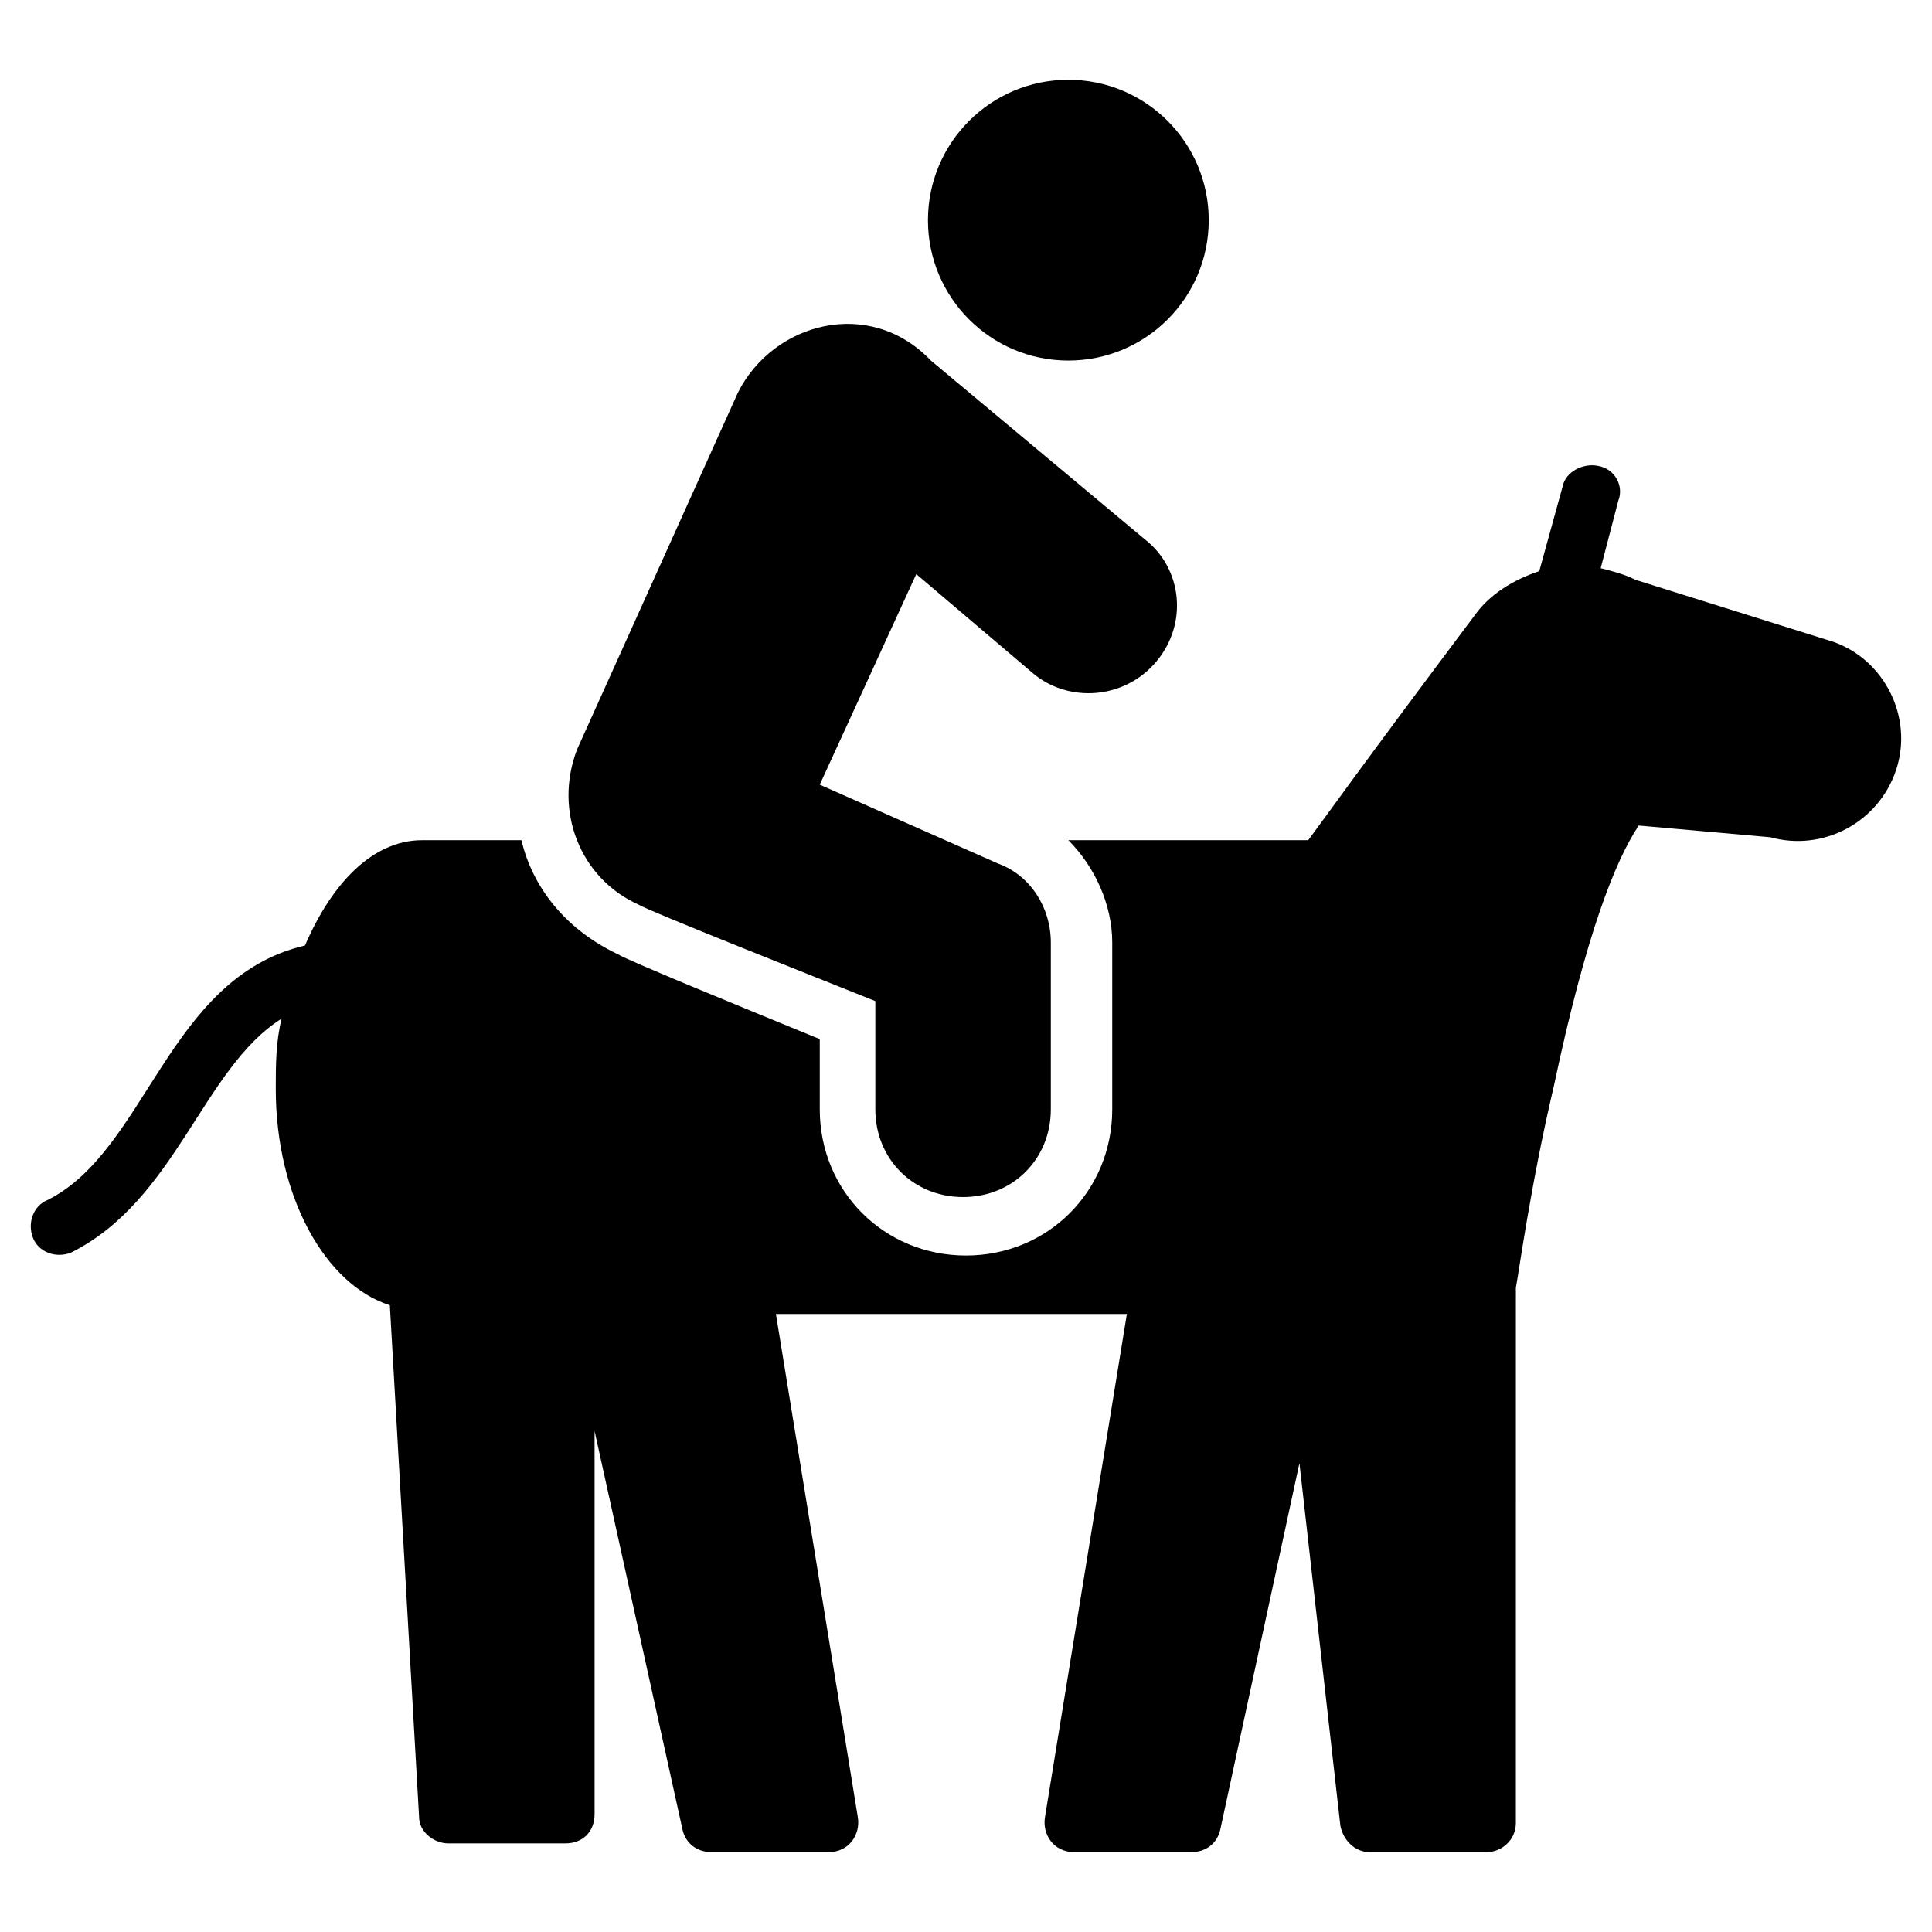
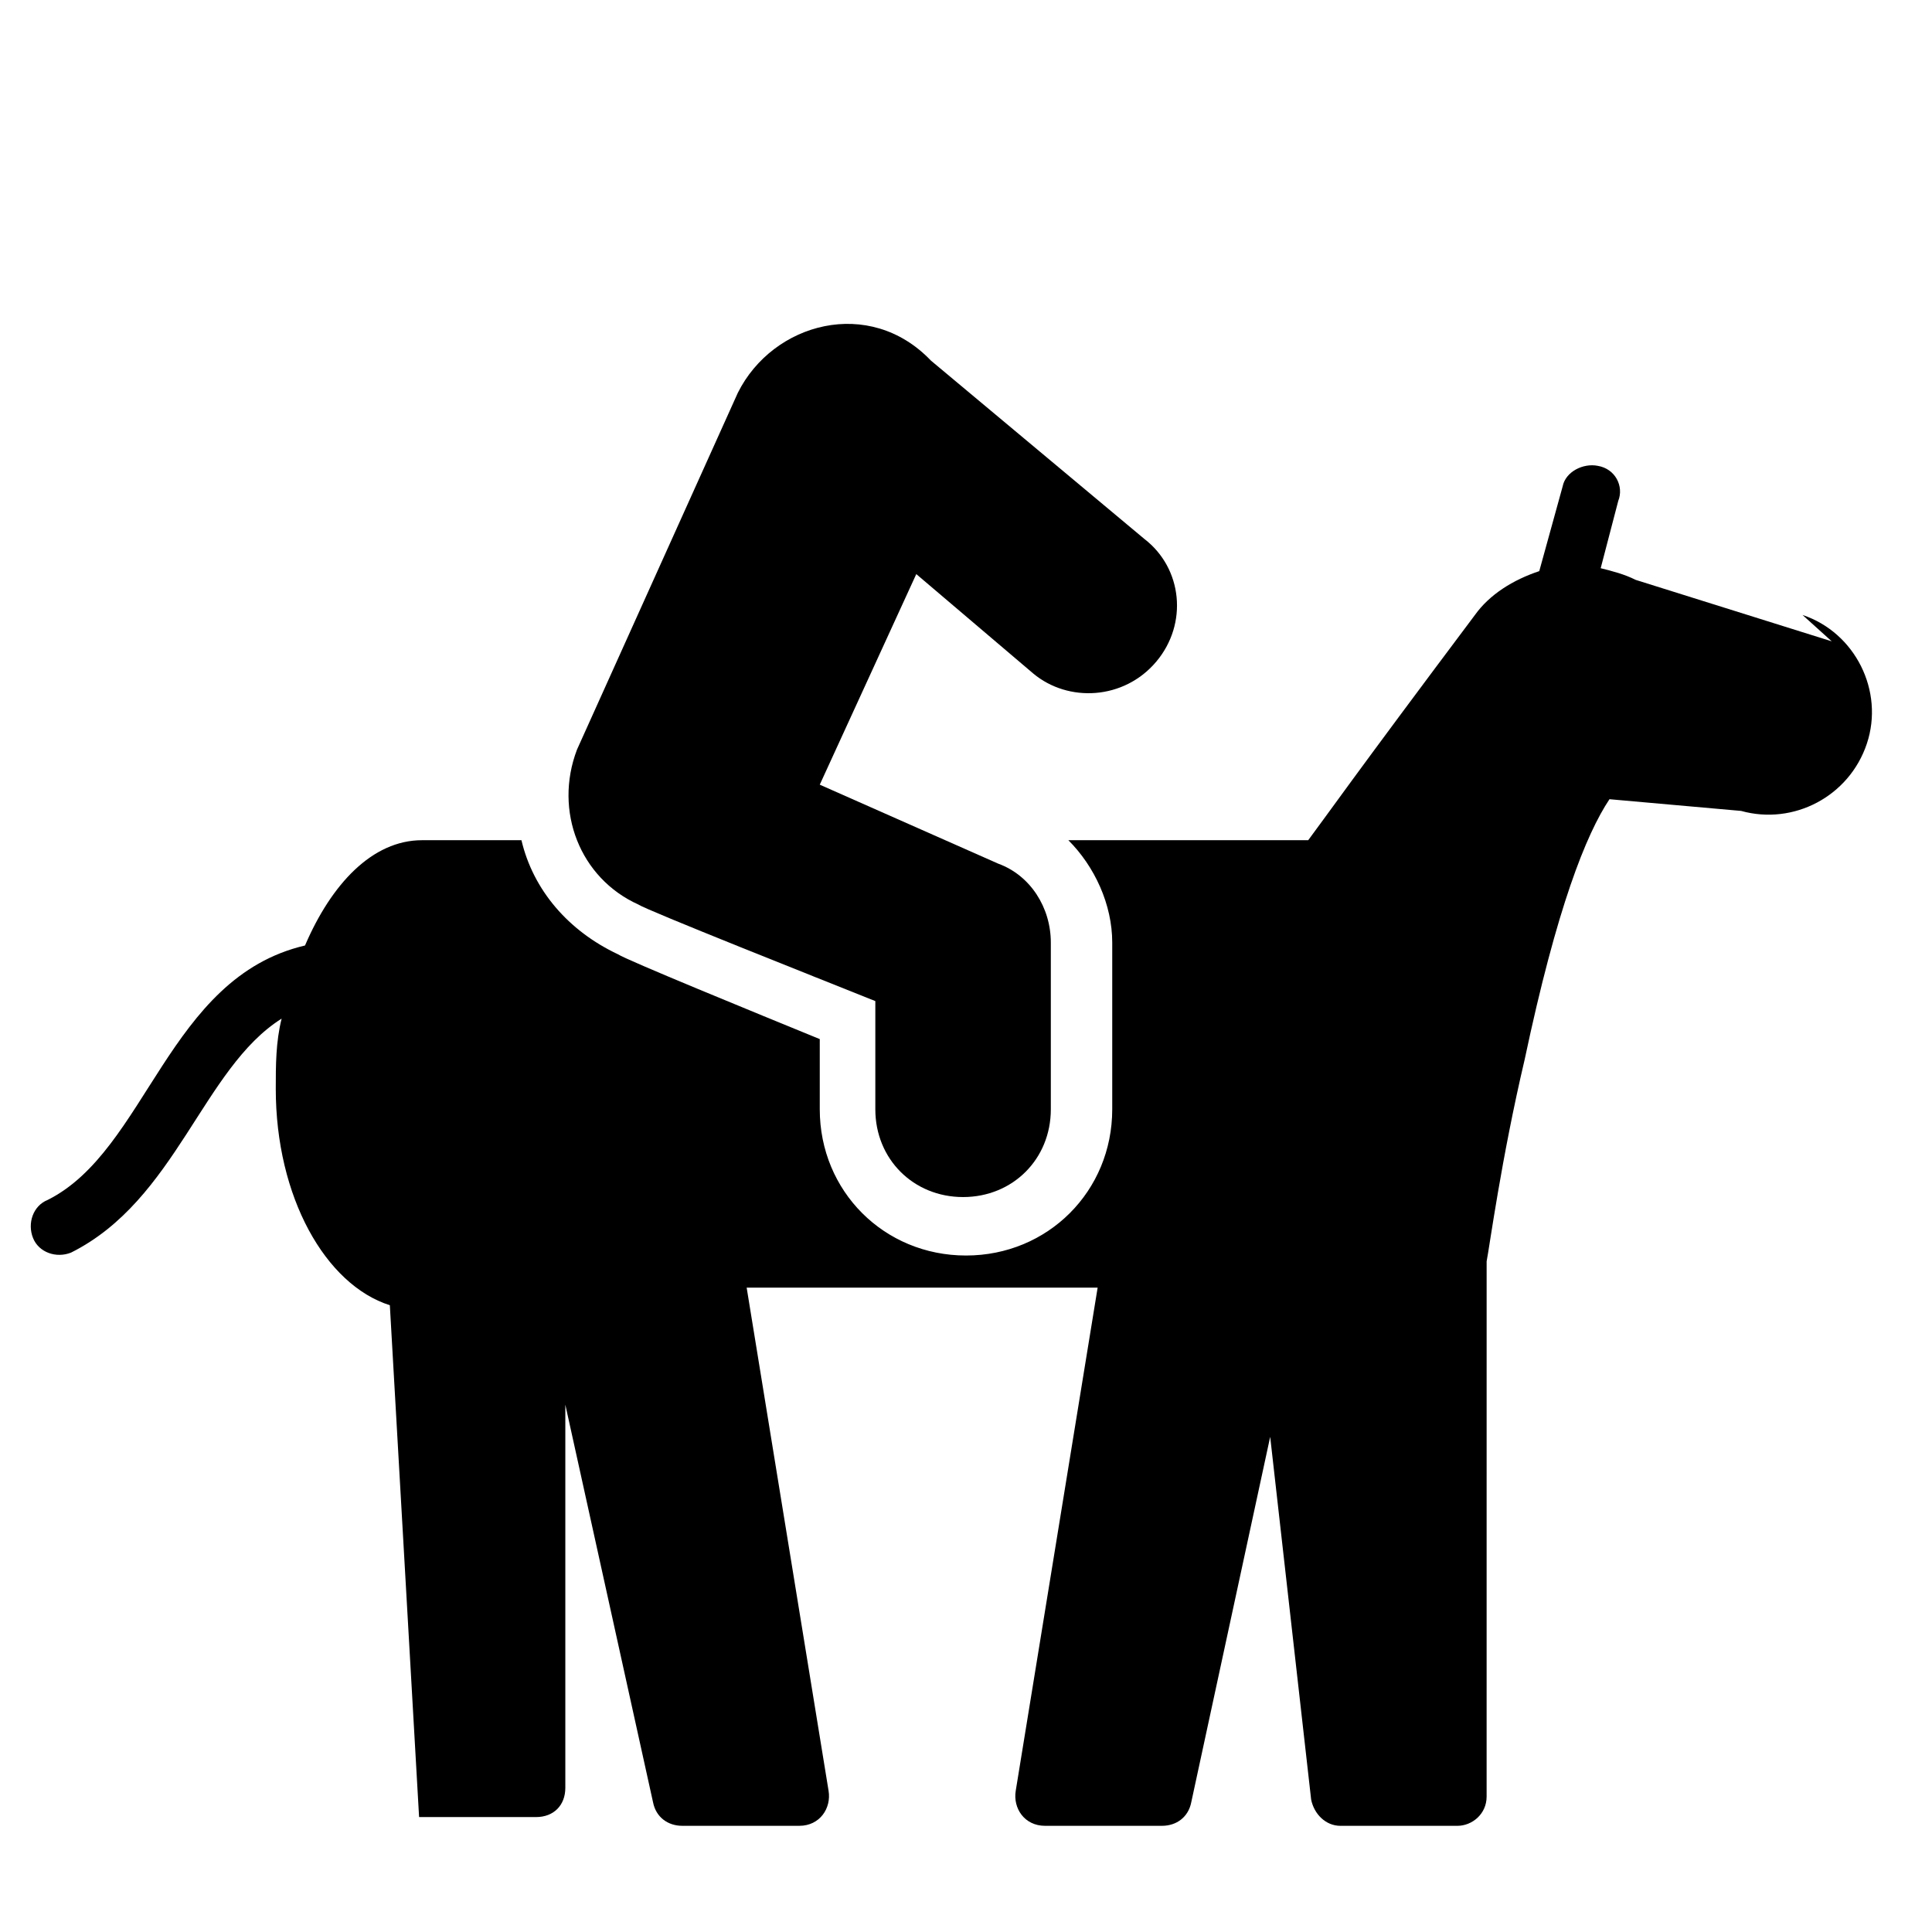
<svg xmlns="http://www.w3.org/2000/svg" fill="#000000" width="800px" height="800px" version="1.1" viewBox="144 144 512 512">
  <g>
-     <path d="m464.33 202.35c0 20.547-16.656 37.203-37.207 37.203-20.547 0-37.203-16.656-37.203-37.203 0-20.547 16.656-37.207 37.203-37.207 20.551 0 37.207 16.66 37.207 37.207" />
-     <path d="m629.43 313.96-51.93-16.277c-3.102-1.551-6.199-2.324-9.301-3.102l4.652-17.828c1.551-3.875-0.773-8.527-5.426-9.301-3.875-0.773-8.527 1.551-9.301 5.426l-6.203 22.477c-6.977 2.324-13.176 6.199-17.051 11.625-32.555 43.406-39.531 53.48-44.18 59.684h-63.562c6.977 6.977 11.625 17.051 11.625 27.129v44.18c0 21.703-17.051 38.754-38.754 38.754s-38.754-17.051-38.754-38.754v-18.602c-17.051-6.977-51.156-20.926-53.48-22.477-13.176-6.199-22.477-17.051-25.578-30.23h-26.352c-13.176 0-24.027 11.625-31.004 27.902-36.43 8.527-41.855 54.258-68.207 67.434-3.875 1.551-5.426 6.199-3.875 10.078 1.551 3.875 6.199 5.426 10.078 3.875 27.902-13.953 34.879-48.832 55.805-62.008-1.551 6.199-1.551 12.402-1.551 18.602 0 28.68 13.176 51.93 30.23 57.355l7.75 135.64c0 3.875 3.875 6.977 7.75 6.977h31.004c4.652 0 7.75-3.102 7.75-7.75v-101.54l23.254 105.41c0.773 3.875 3.875 6.199 7.75 6.199h31.004c5.426 0 8.527-4.652 7.75-9.301l-21.703-133.32h93.012l-21.703 133.32c-0.773 4.652 2.324 9.301 7.75 9.301h31.004c3.875 0 6.977-2.324 7.75-6.199l20.926-96.887 10.852 96.113c0.773 3.875 3.875 6.977 7.75 6.977h31.004c3.875 0 7.75-3.102 7.75-7.75l0.004-141.85c0.773-3.875 3.875-27.129 10.078-53.48 8.527-40.305 16.277-59.684 22.477-68.984l34.879 3.102c13.953 3.875 28.68-3.875 33.328-17.828 4.652-13.949-3.098-29.453-17.051-34.102z" />
+     <path d="m629.43 313.96-51.93-16.277c-3.102-1.551-6.199-2.324-9.301-3.102l4.652-17.828c1.551-3.875-0.773-8.527-5.426-9.301-3.875-0.773-8.527 1.551-9.301 5.426l-6.203 22.477c-6.977 2.324-13.176 6.199-17.051 11.625-32.555 43.406-39.531 53.48-44.18 59.684h-63.562c6.977 6.977 11.625 17.051 11.625 27.129v44.18c0 21.703-17.051 38.754-38.754 38.754s-38.754-17.051-38.754-38.754v-18.602c-17.051-6.977-51.156-20.926-53.48-22.477-13.176-6.199-22.477-17.051-25.578-30.23h-26.352c-13.176 0-24.027 11.625-31.004 27.902-36.43 8.527-41.855 54.258-68.207 67.434-3.875 1.551-5.426 6.199-3.875 10.078 1.551 3.875 6.199 5.426 10.078 3.875 27.902-13.953 34.879-48.832 55.805-62.008-1.551 6.199-1.551 12.402-1.551 18.602 0 28.68 13.176 51.93 30.23 57.355l7.75 135.64h31.004c4.652 0 7.75-3.102 7.75-7.75v-101.54l23.254 105.41c0.773 3.875 3.875 6.199 7.75 6.199h31.004c5.426 0 8.527-4.652 7.75-9.301l-21.703-133.32h93.012l-21.703 133.32c-0.773 4.652 2.324 9.301 7.75 9.301h31.004c3.875 0 6.977-2.324 7.75-6.199l20.926-96.887 10.852 96.113c0.773 3.875 3.875 6.977 7.75 6.977h31.004c3.875 0 7.75-3.102 7.75-7.75l0.004-141.85c0.773-3.875 3.875-27.129 10.078-53.48 8.527-40.305 16.277-59.684 22.477-68.984l34.879 3.102c13.953 3.875 28.68-3.875 33.328-17.828 4.652-13.949-3.098-29.453-17.051-34.102z" />
    <path d="m313.19 383.72c2.324 1.551 47.281 19.379 62.781 25.578v28.68c0 13.176 10.078 23.254 23.254 23.254 13.176 0 23.254-10.078 23.254-23.254v-44.18c0-9.301-5.426-17.828-13.953-20.926l-47.281-20.926 25.578-55.805 31.004 26.352c9.301 7.75 24.027 6.977 32.555-3.102s6.977-24.805-3.102-32.555l-56.582-47.281c-16.277-17.051-41.855-10.078-51.156 8.527l-42.629 94.562c-6.199 16.27 0.777 34.098 16.277 41.074z" />
  </g>
</svg>